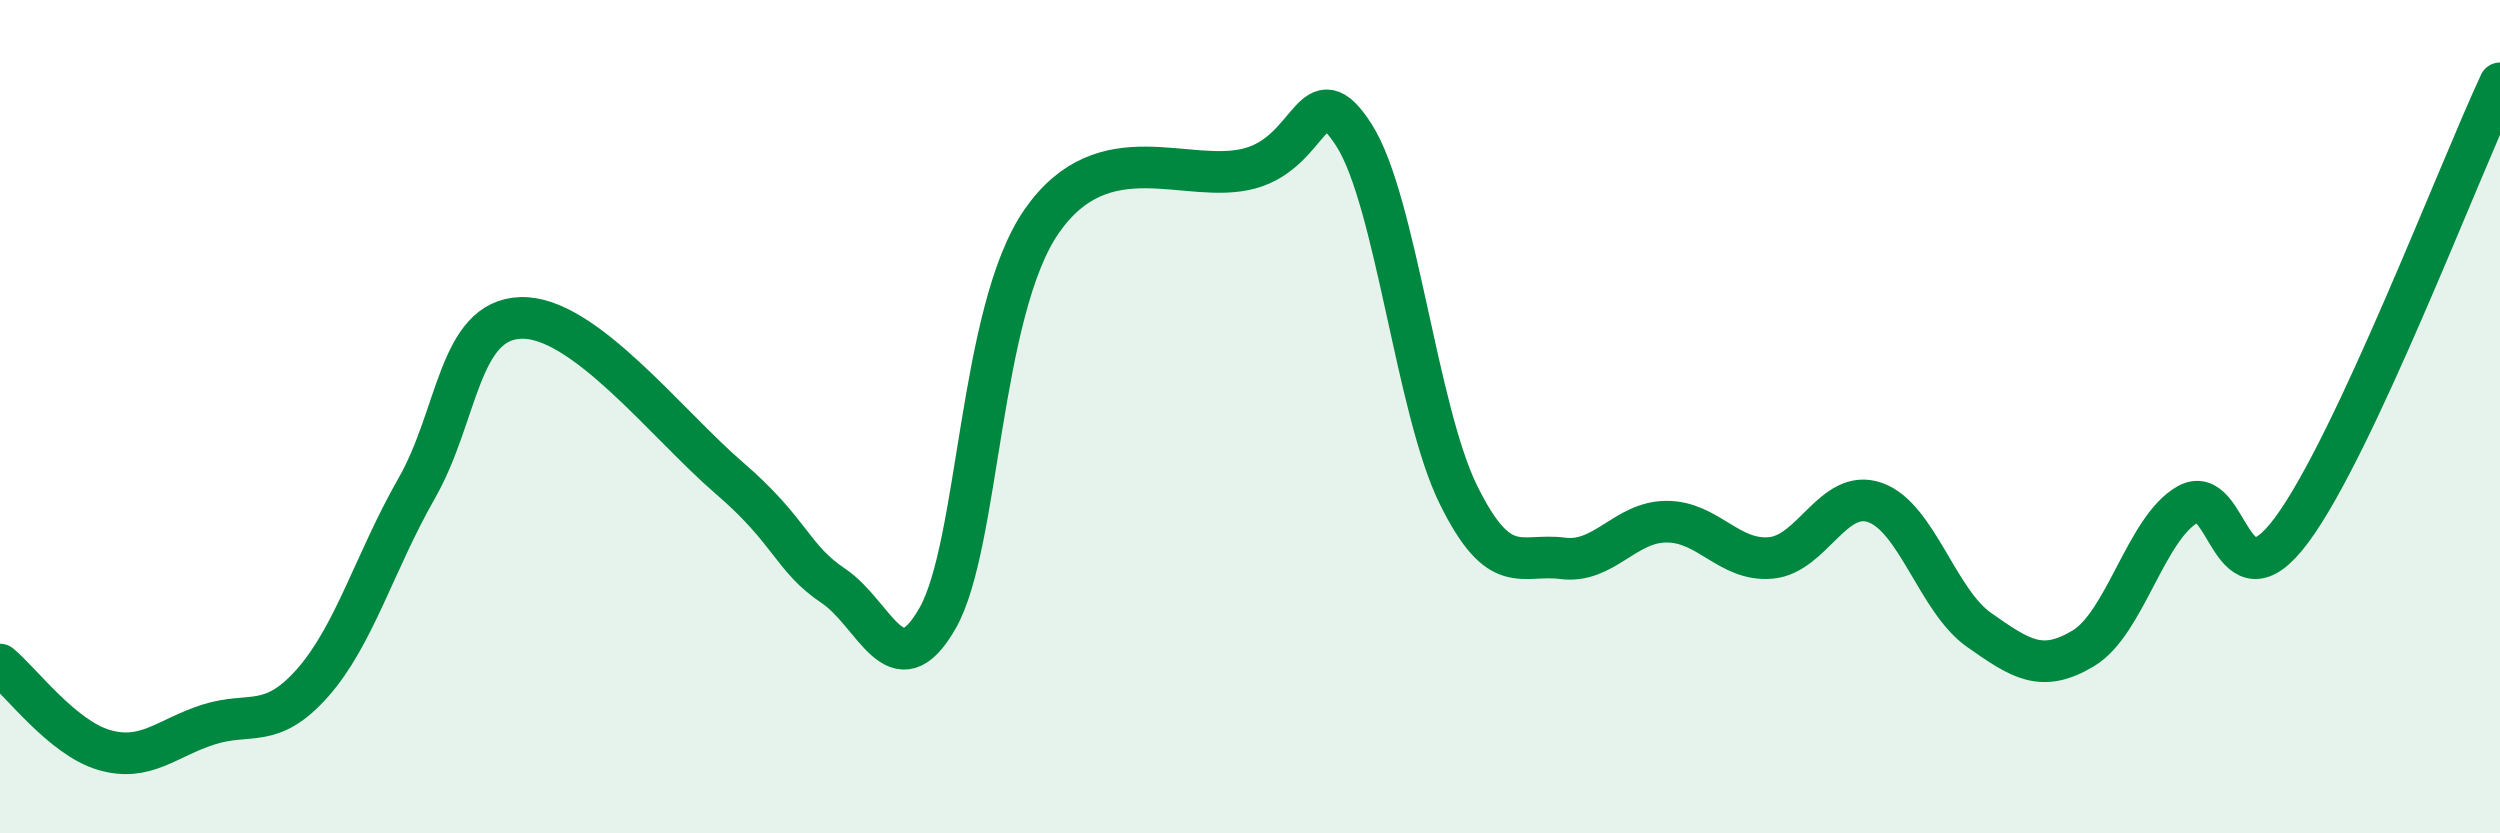
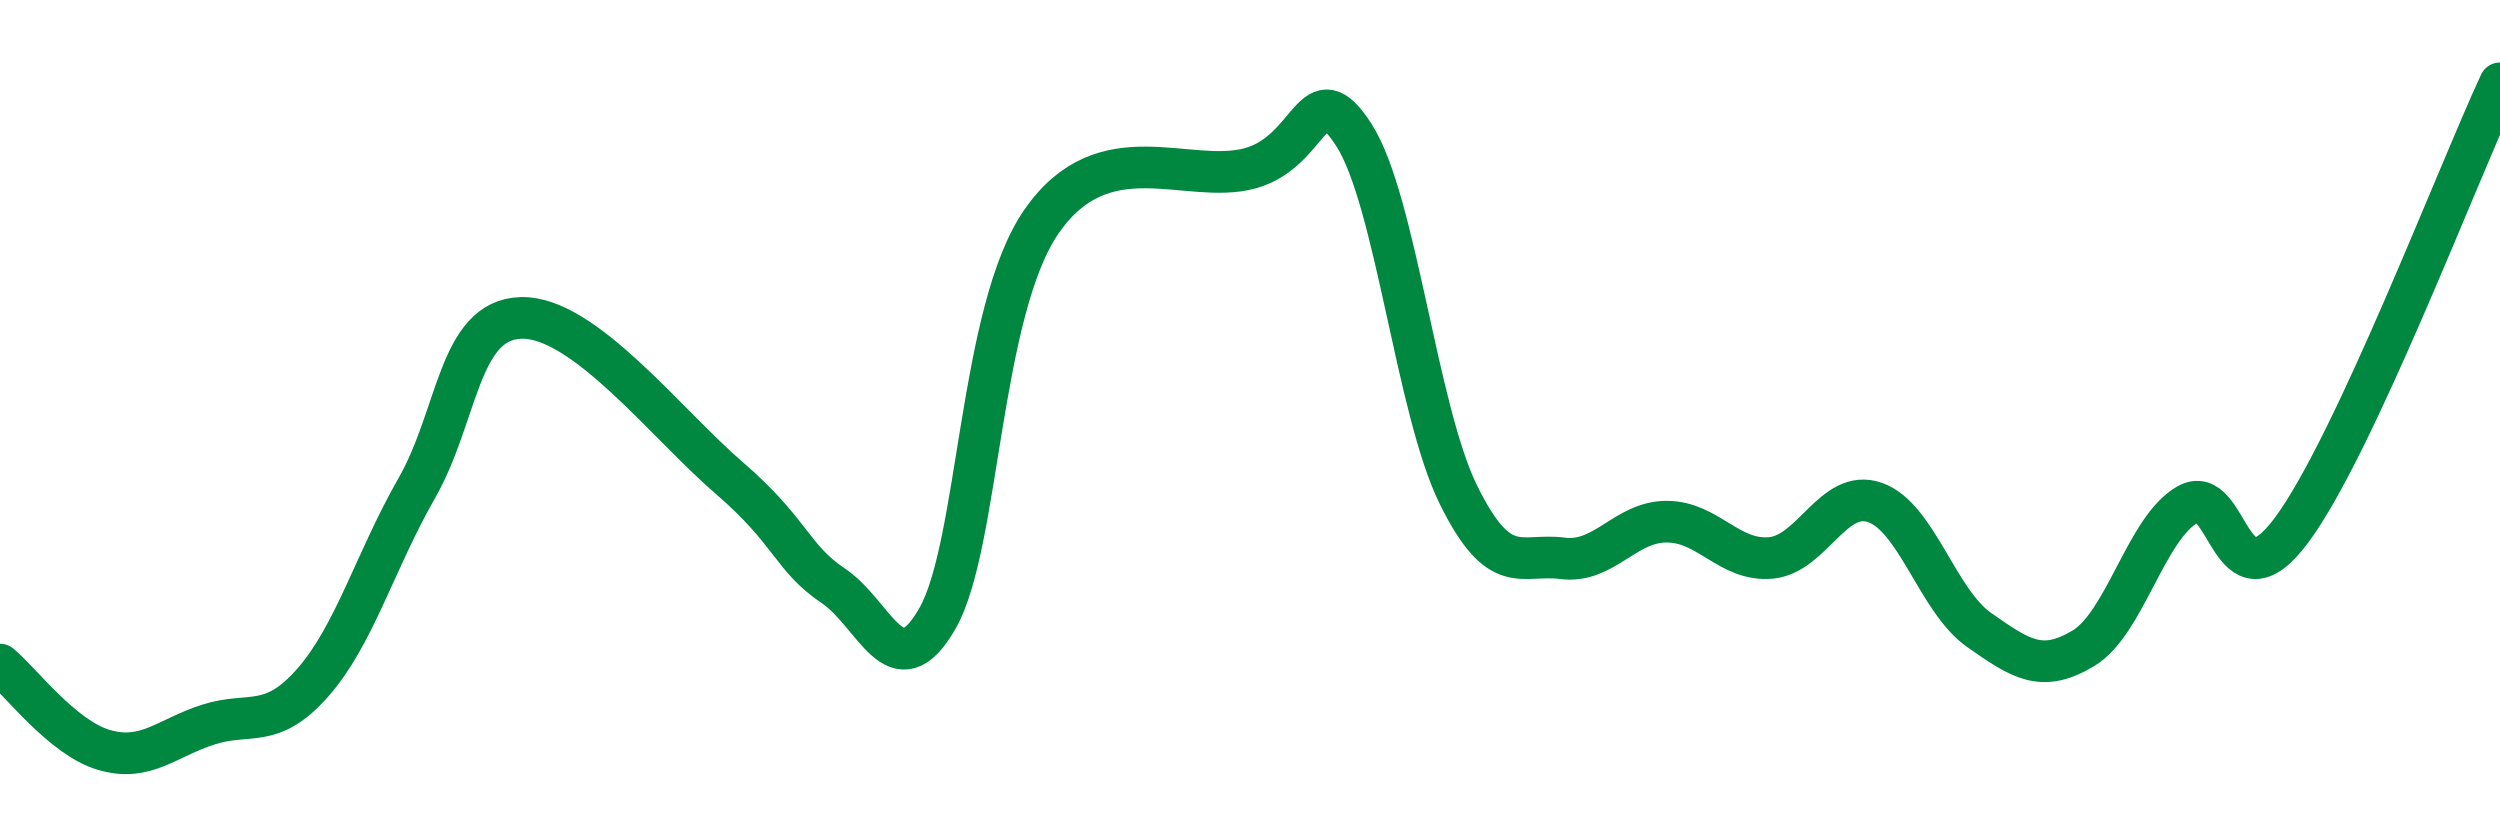
<svg xmlns="http://www.w3.org/2000/svg" width="60" height="20" viewBox="0 0 60 20">
-   <path d="M 0,15.95 C 0.5,16.36 1.5,17.71 2.5,18 C 3.5,18.29 4,17.71 5,17.39 C 6,17.07 6.5,17.52 7.5,16.39 C 8.5,15.26 9,13.47 10,11.72 C 11,9.97 11,7.68 12.5,7.63 C 14,7.58 16,10.18 17.5,11.47 C 19,12.76 19,13.39 20,14.06 C 21,14.73 21.5,16.59 22.5,14.84 C 23.5,13.09 23.5,7.47 25,5.31 C 26.5,3.15 28.5,4.45 30,4.04 C 31.5,3.63 31.5,1.68 32.5,3.25 C 33.5,4.82 34,9.84 35,11.87 C 36,13.9 36.5,13.27 37.5,13.4 C 38.5,13.53 39,12.52 40,12.52 C 41,12.52 41.5,13.48 42.5,13.39 C 43.5,13.3 44,11.71 45,12.06 C 46,12.41 46.5,14.42 47.5,15.12 C 48.5,15.82 49,16.16 50,15.56 C 51,14.96 51.5,12.68 52.5,12.11 C 53.5,11.54 53.5,14.74 55,12.72 C 56.5,10.7 59,4.14 60,2L60 20L0 20Z" fill="#008740" opacity="0.1" stroke-linecap="round" stroke-linejoin="round" />
  <path d="M 0,15.95 C 0.5,16.36 1.5,17.71 2.5,18 C 3.5,18.29 4,17.71 5,17.39 C 6,17.07 6.5,17.52 7.5,16.39 C 8.5,15.26 9,13.47 10,11.72 C 11,9.97 11,7.68 12.5,7.63 C 14,7.58 16,10.18 17.5,11.47 C 19,12.76 19,13.39 20,14.06 C 21,14.73 21.5,16.59 22.5,14.84 C 23.5,13.09 23.5,7.47 25,5.31 C 26.5,3.15 28.5,4.45 30,4.04 C 31.5,3.63 31.5,1.68 32.5,3.25 C 33.5,4.82 34,9.84 35,11.87 C 36,13.9 36.5,13.27 37.5,13.4 C 38.5,13.53 39,12.52 40,12.52 C 41,12.52 41.5,13.48 42.5,13.39 C 43.5,13.3 44,11.71 45,12.06 C 46,12.41 46.5,14.42 47.5,15.12 C 48.5,15.82 49,16.16 50,15.56 C 51,14.96 51.5,12.68 52.5,12.11 C 53.5,11.54 53.5,14.74 55,12.72 C 56.5,10.7 59,4.14 60,2" stroke="#008740" stroke-width="1" fill="none" stroke-linecap="round" stroke-linejoin="round" />
</svg>